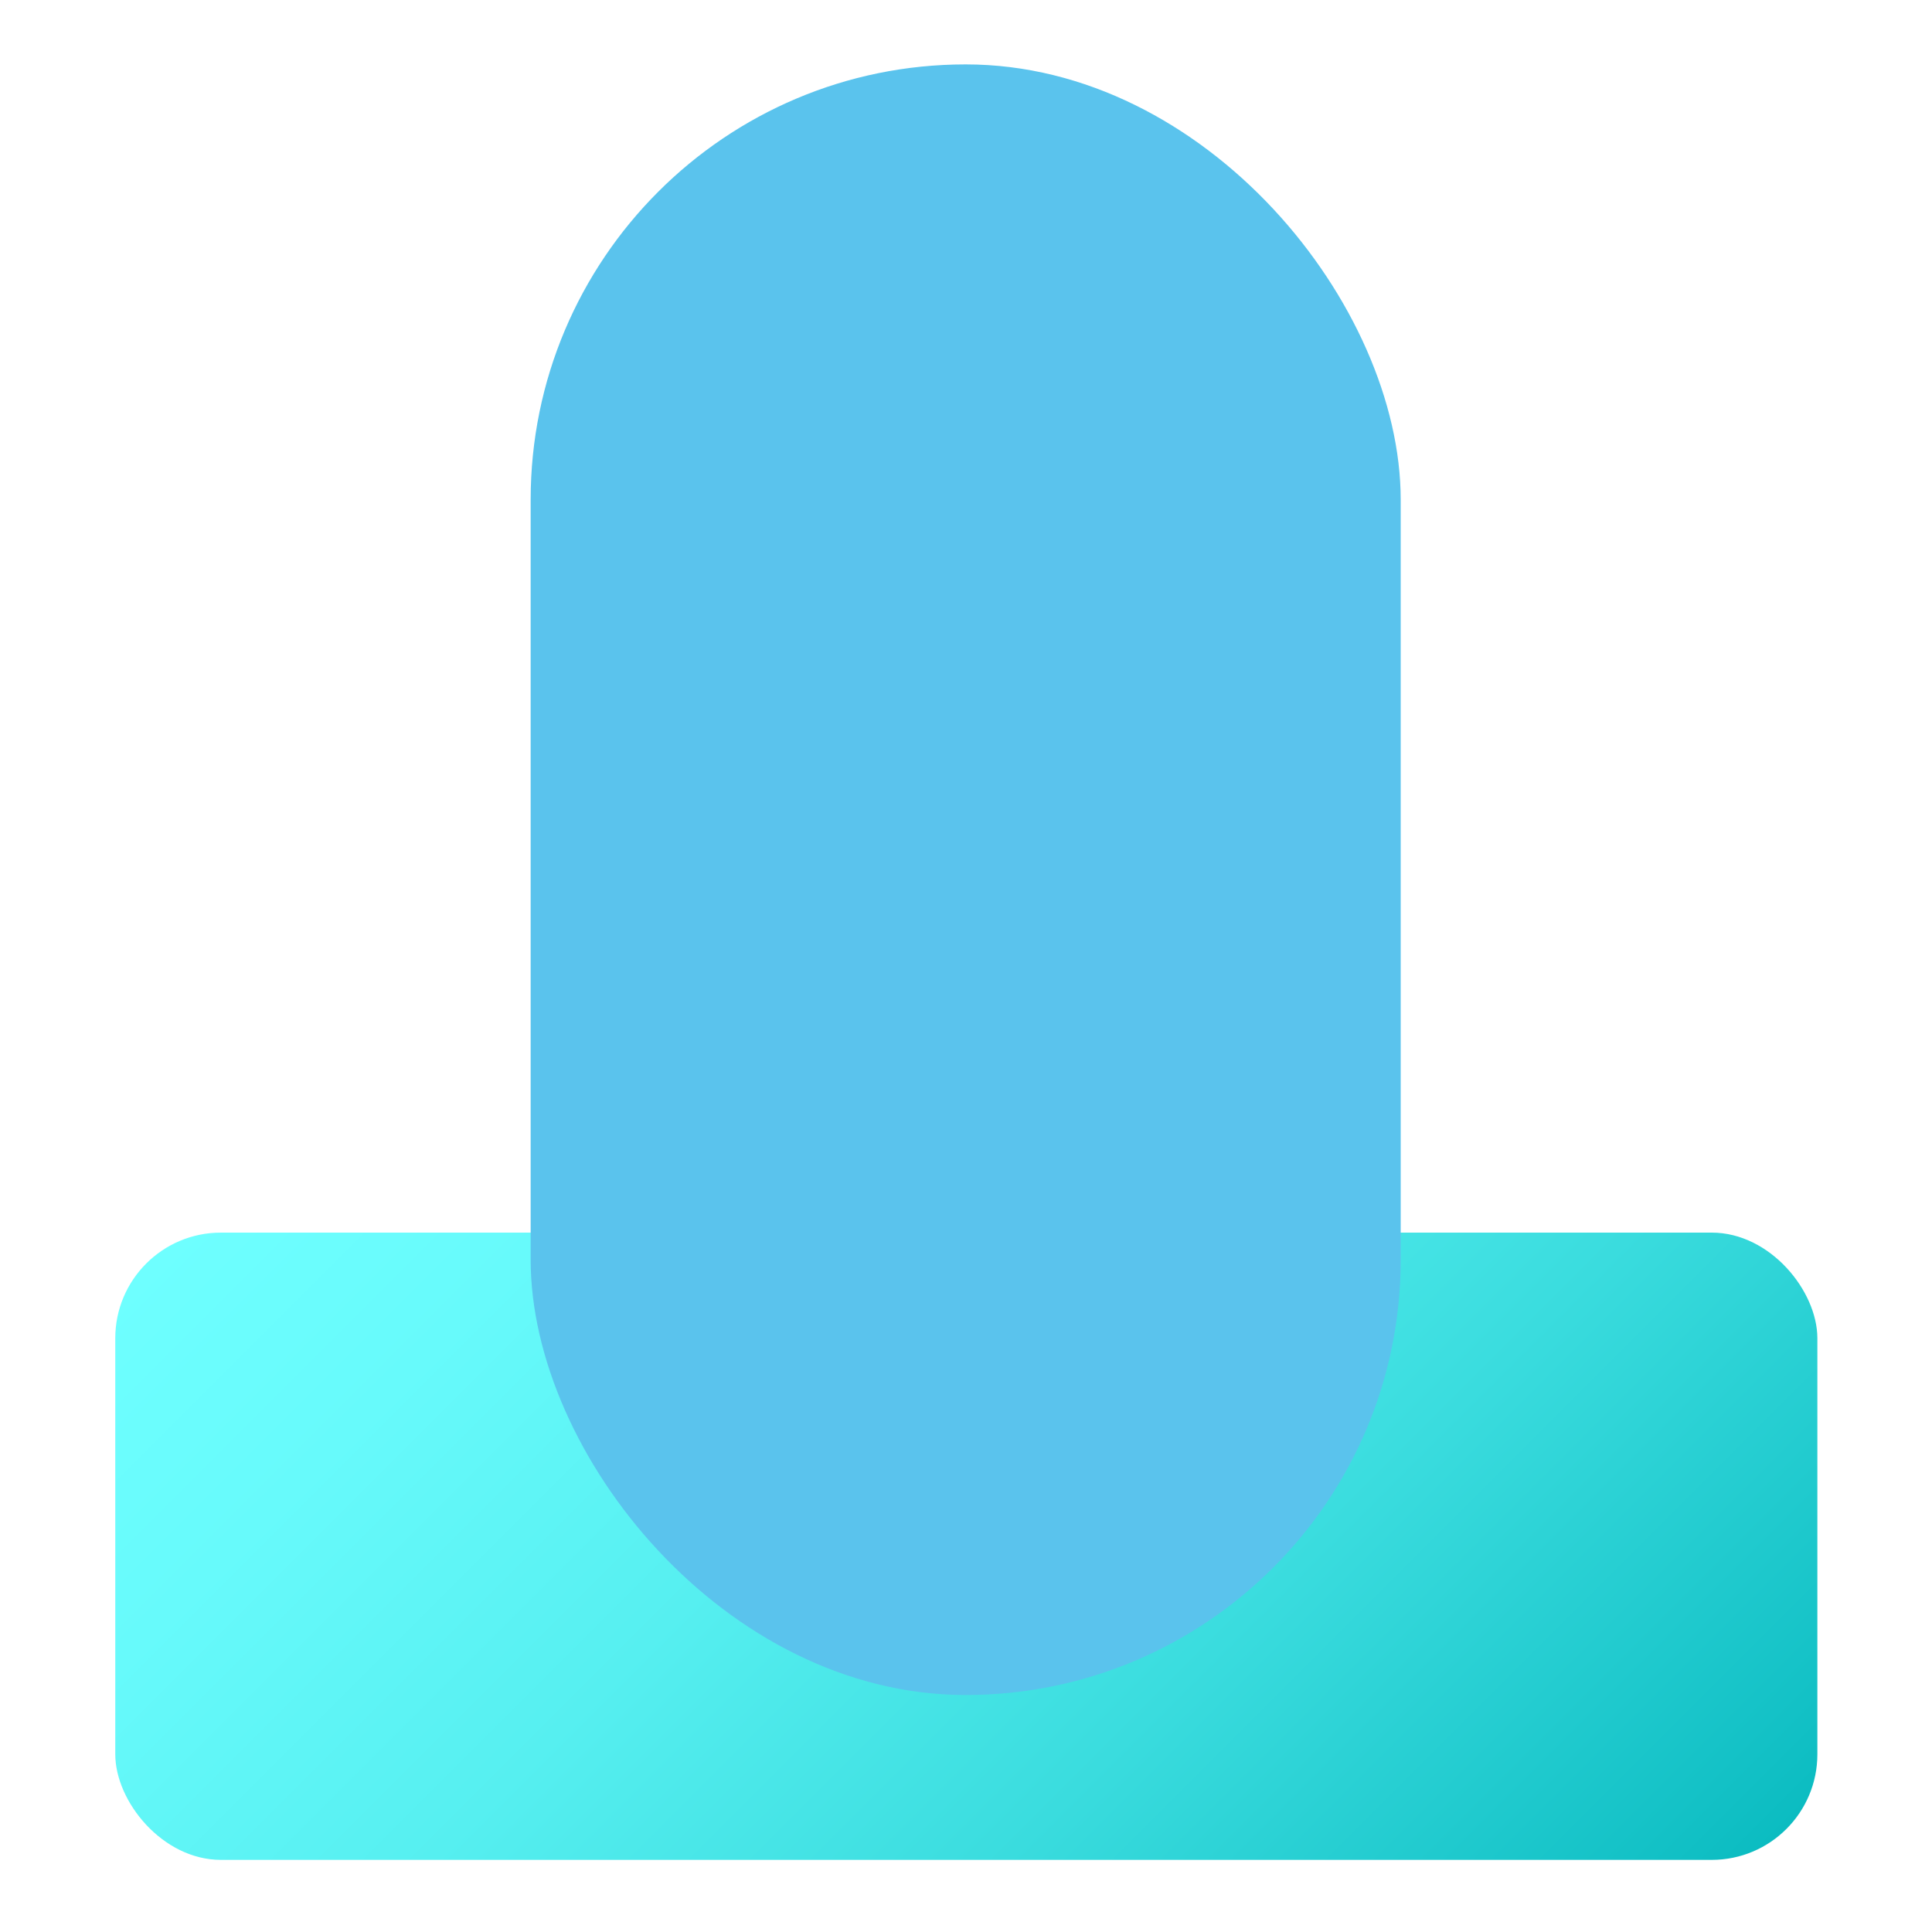
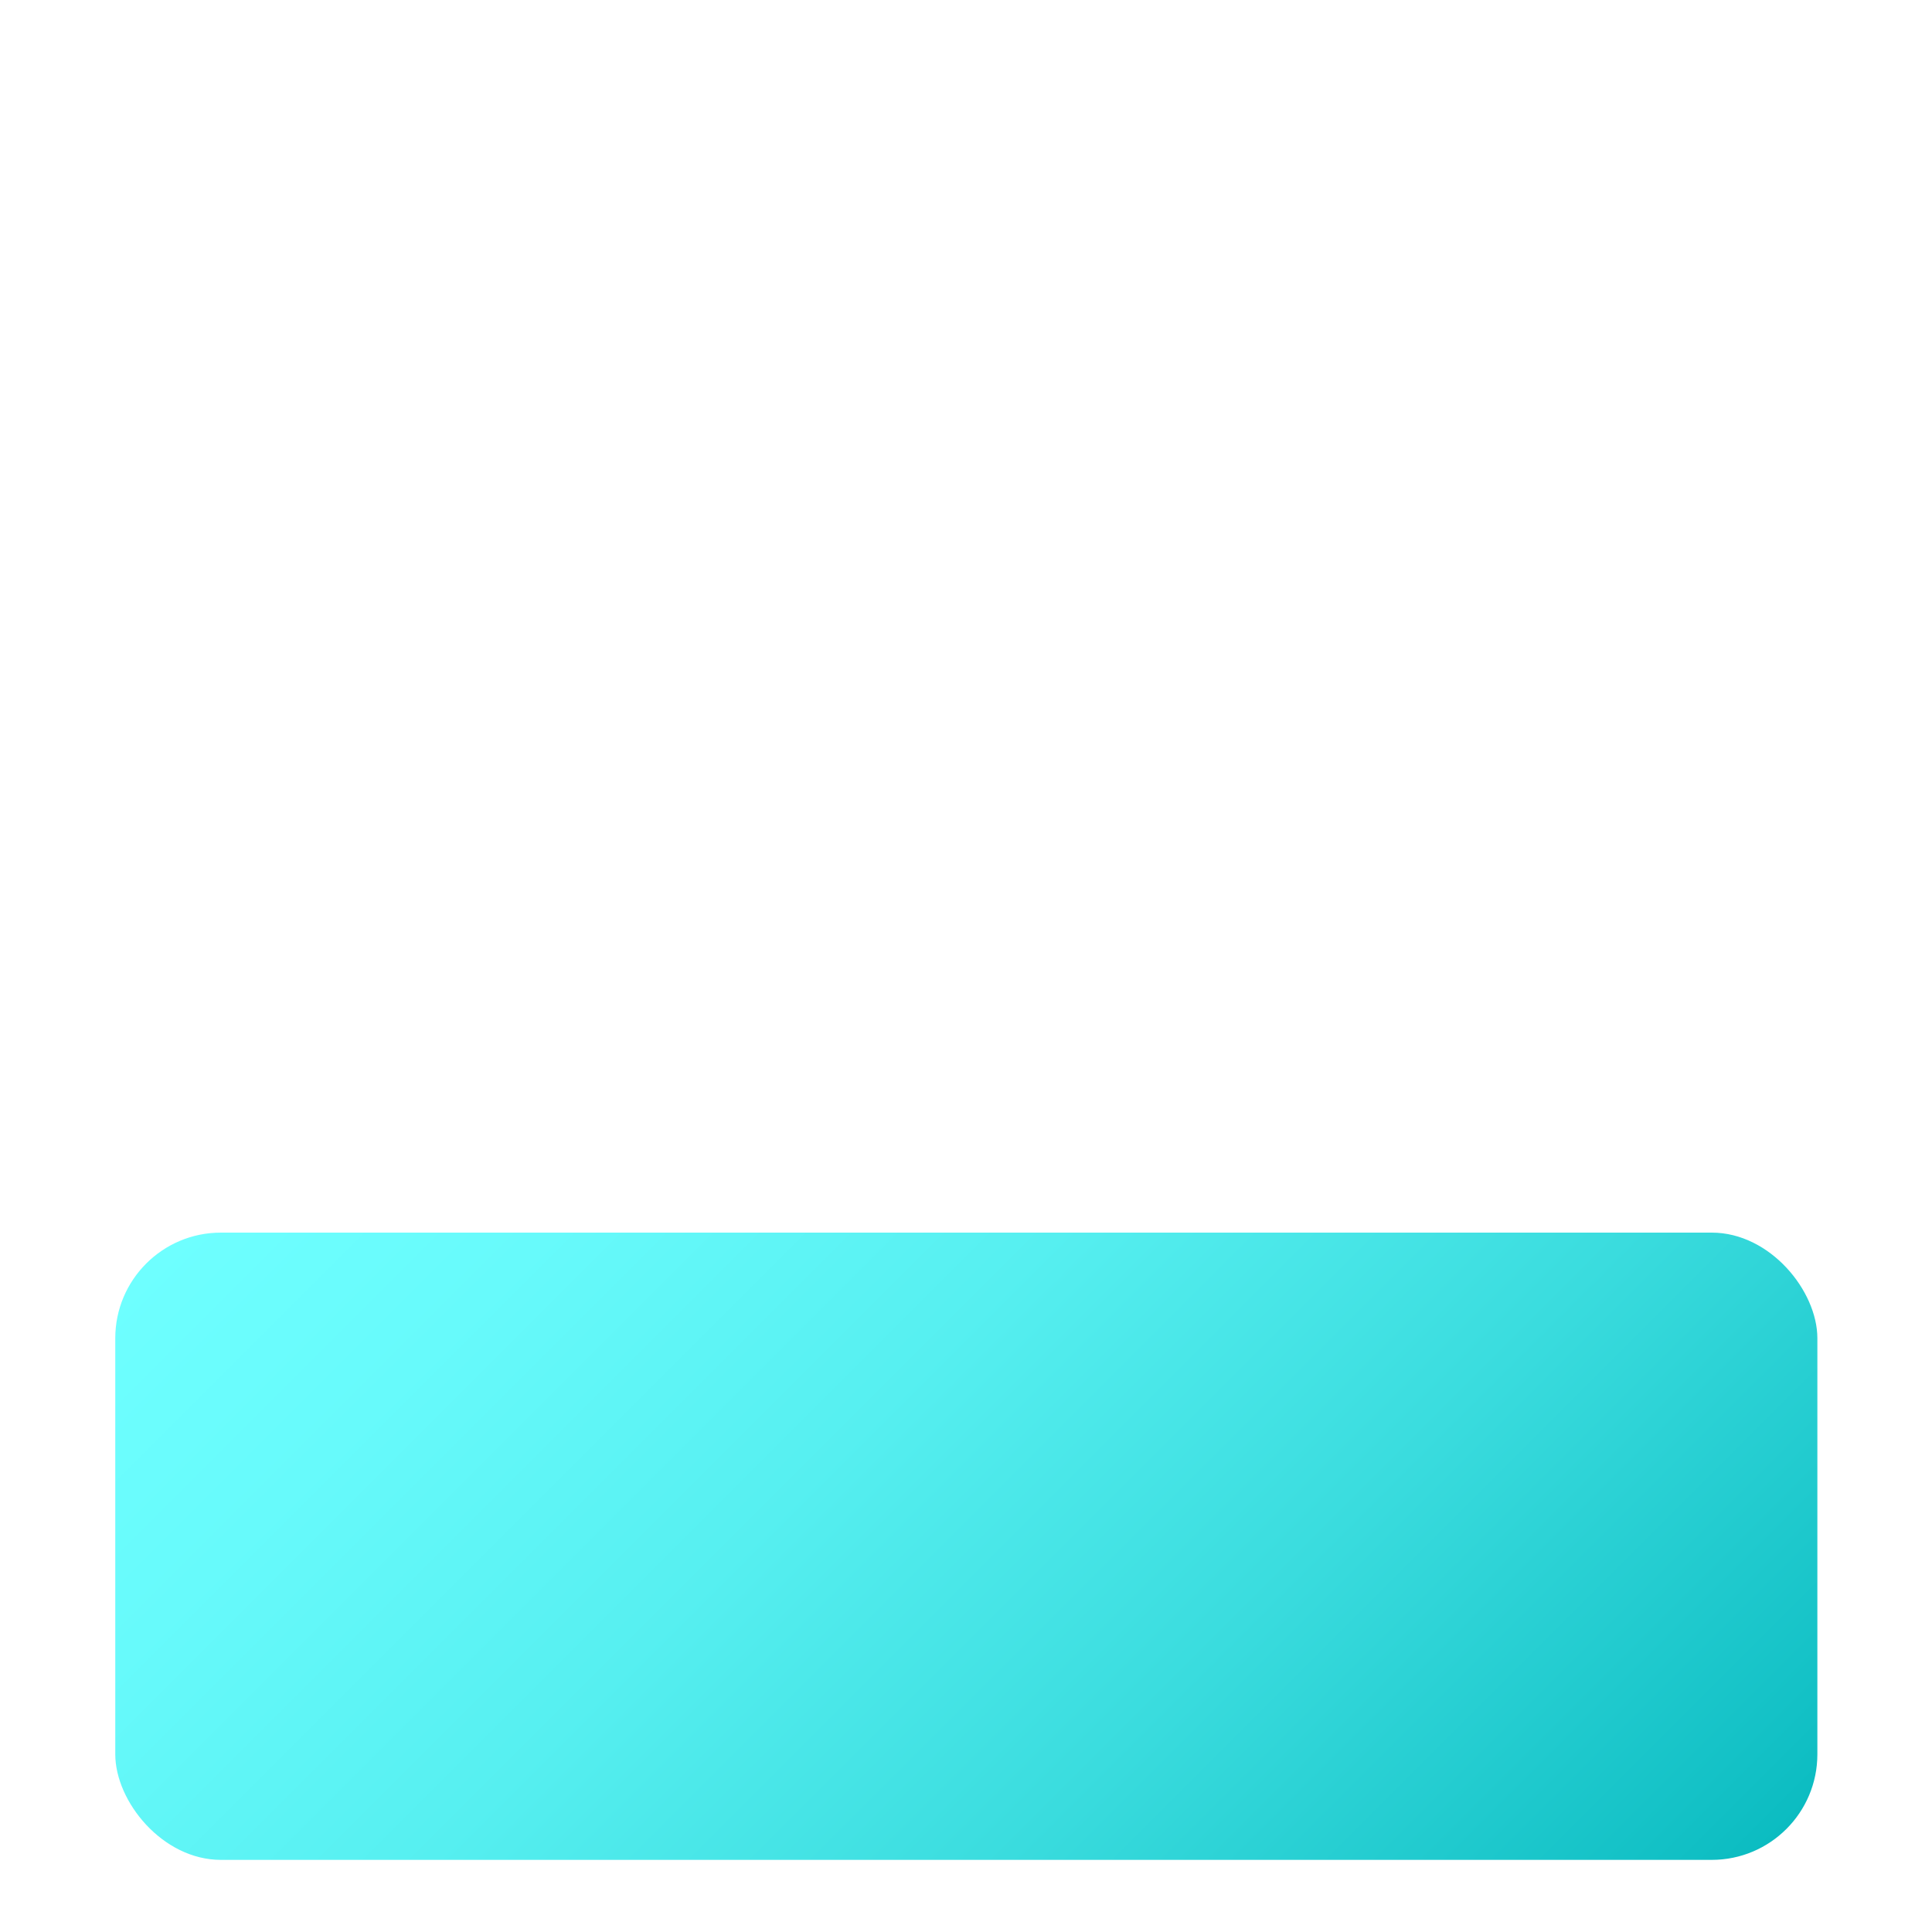
<svg xmlns="http://www.w3.org/2000/svg" viewBox="0 0 30 30">
  <defs>
    <style>.c{fill:url(#b);}.d{fill:none;isolation:isolate;}.e{fill:#5ac3ed;mix-blend-mode:multiply;}</style>
    <linearGradient id="b" x1="6.44" y1="15.45" x2="23.56" y2="32.57" gradientUnits="userSpaceOnUse">
      <stop offset="0" stop-color="#6effff" />
      <stop offset=".17" stop-color="#67fafb" />
      <stop offset=".4" stop-color="#56eff0" />
      <stop offset=".66" stop-color="#3adcde" />
      <stop offset=".95" stop-color="#13c1c6" />
      <stop offset="1" stop-color="#0bbcc1" />
    </linearGradient>
  </defs>
  <g class="d">
    <g id="a">
      <rect class="c" x="1.79" y="19.14" width="26.43" height="9.74" rx="1.64" ry="1.64" />
-       <rect class="e" x="8.24" y="1" width="13.51" height="25.32" rx="6.76" ry="6.76" />
    </g>
  </g>
</svg>